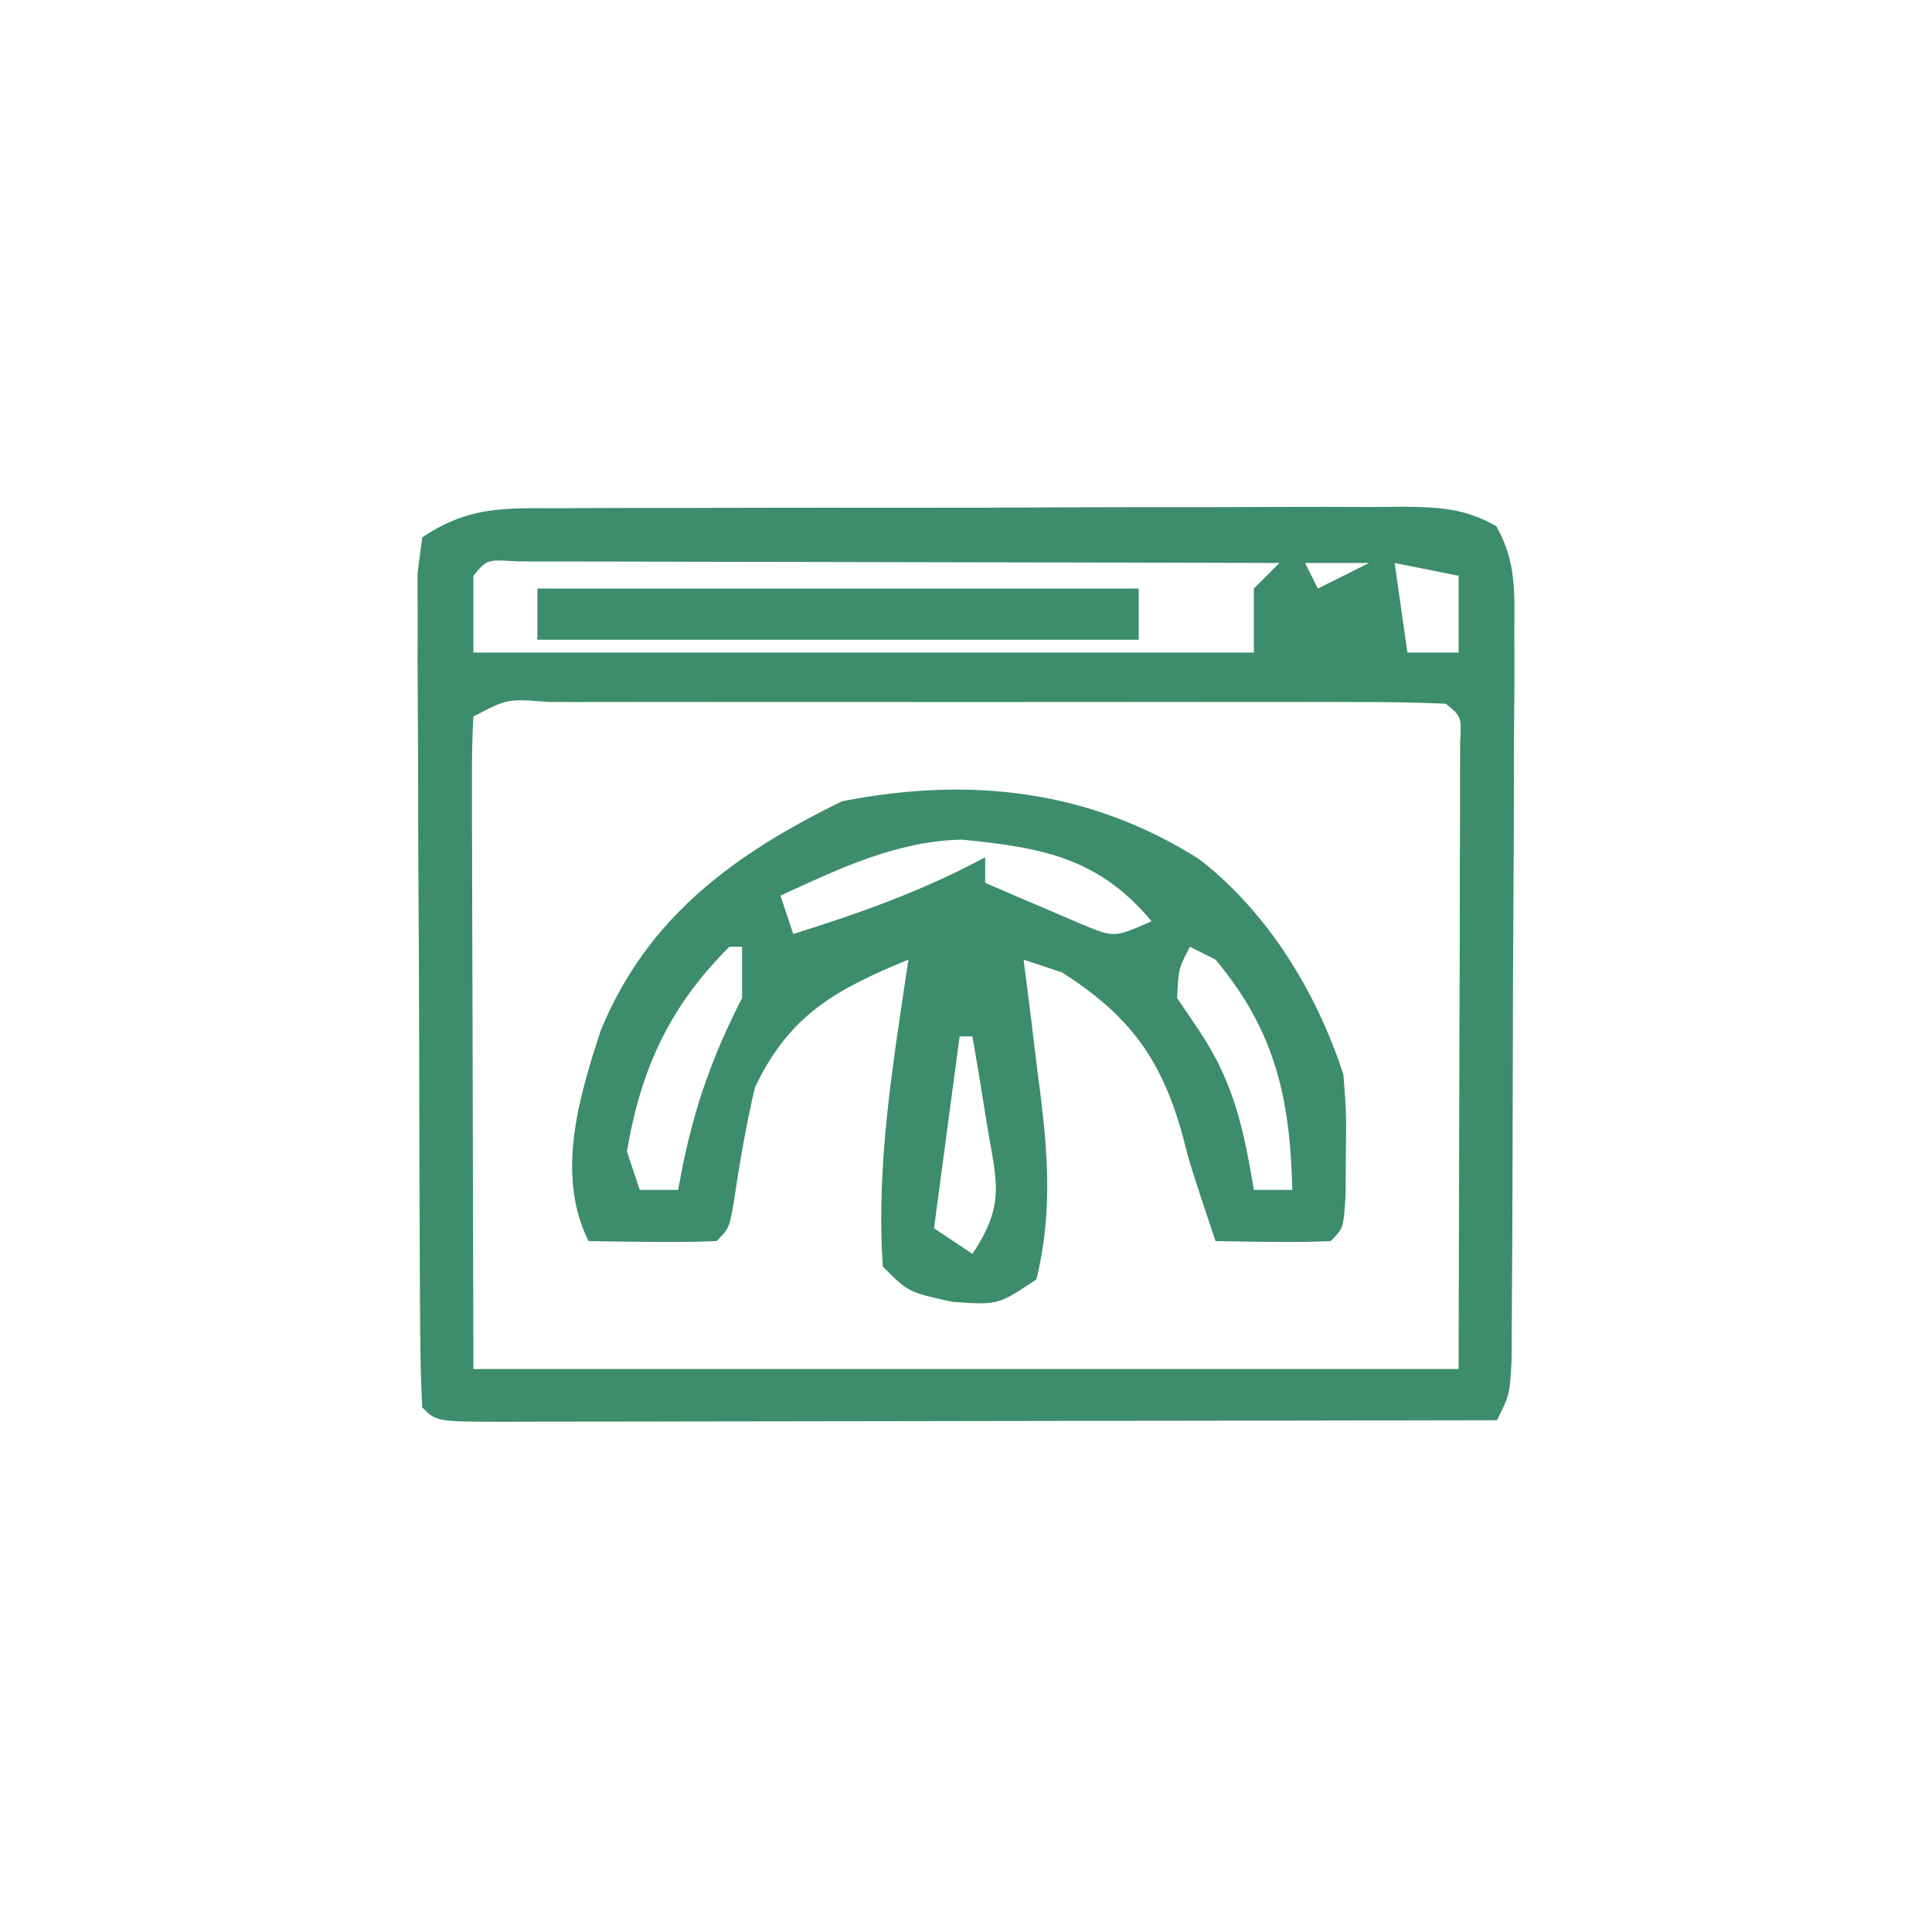
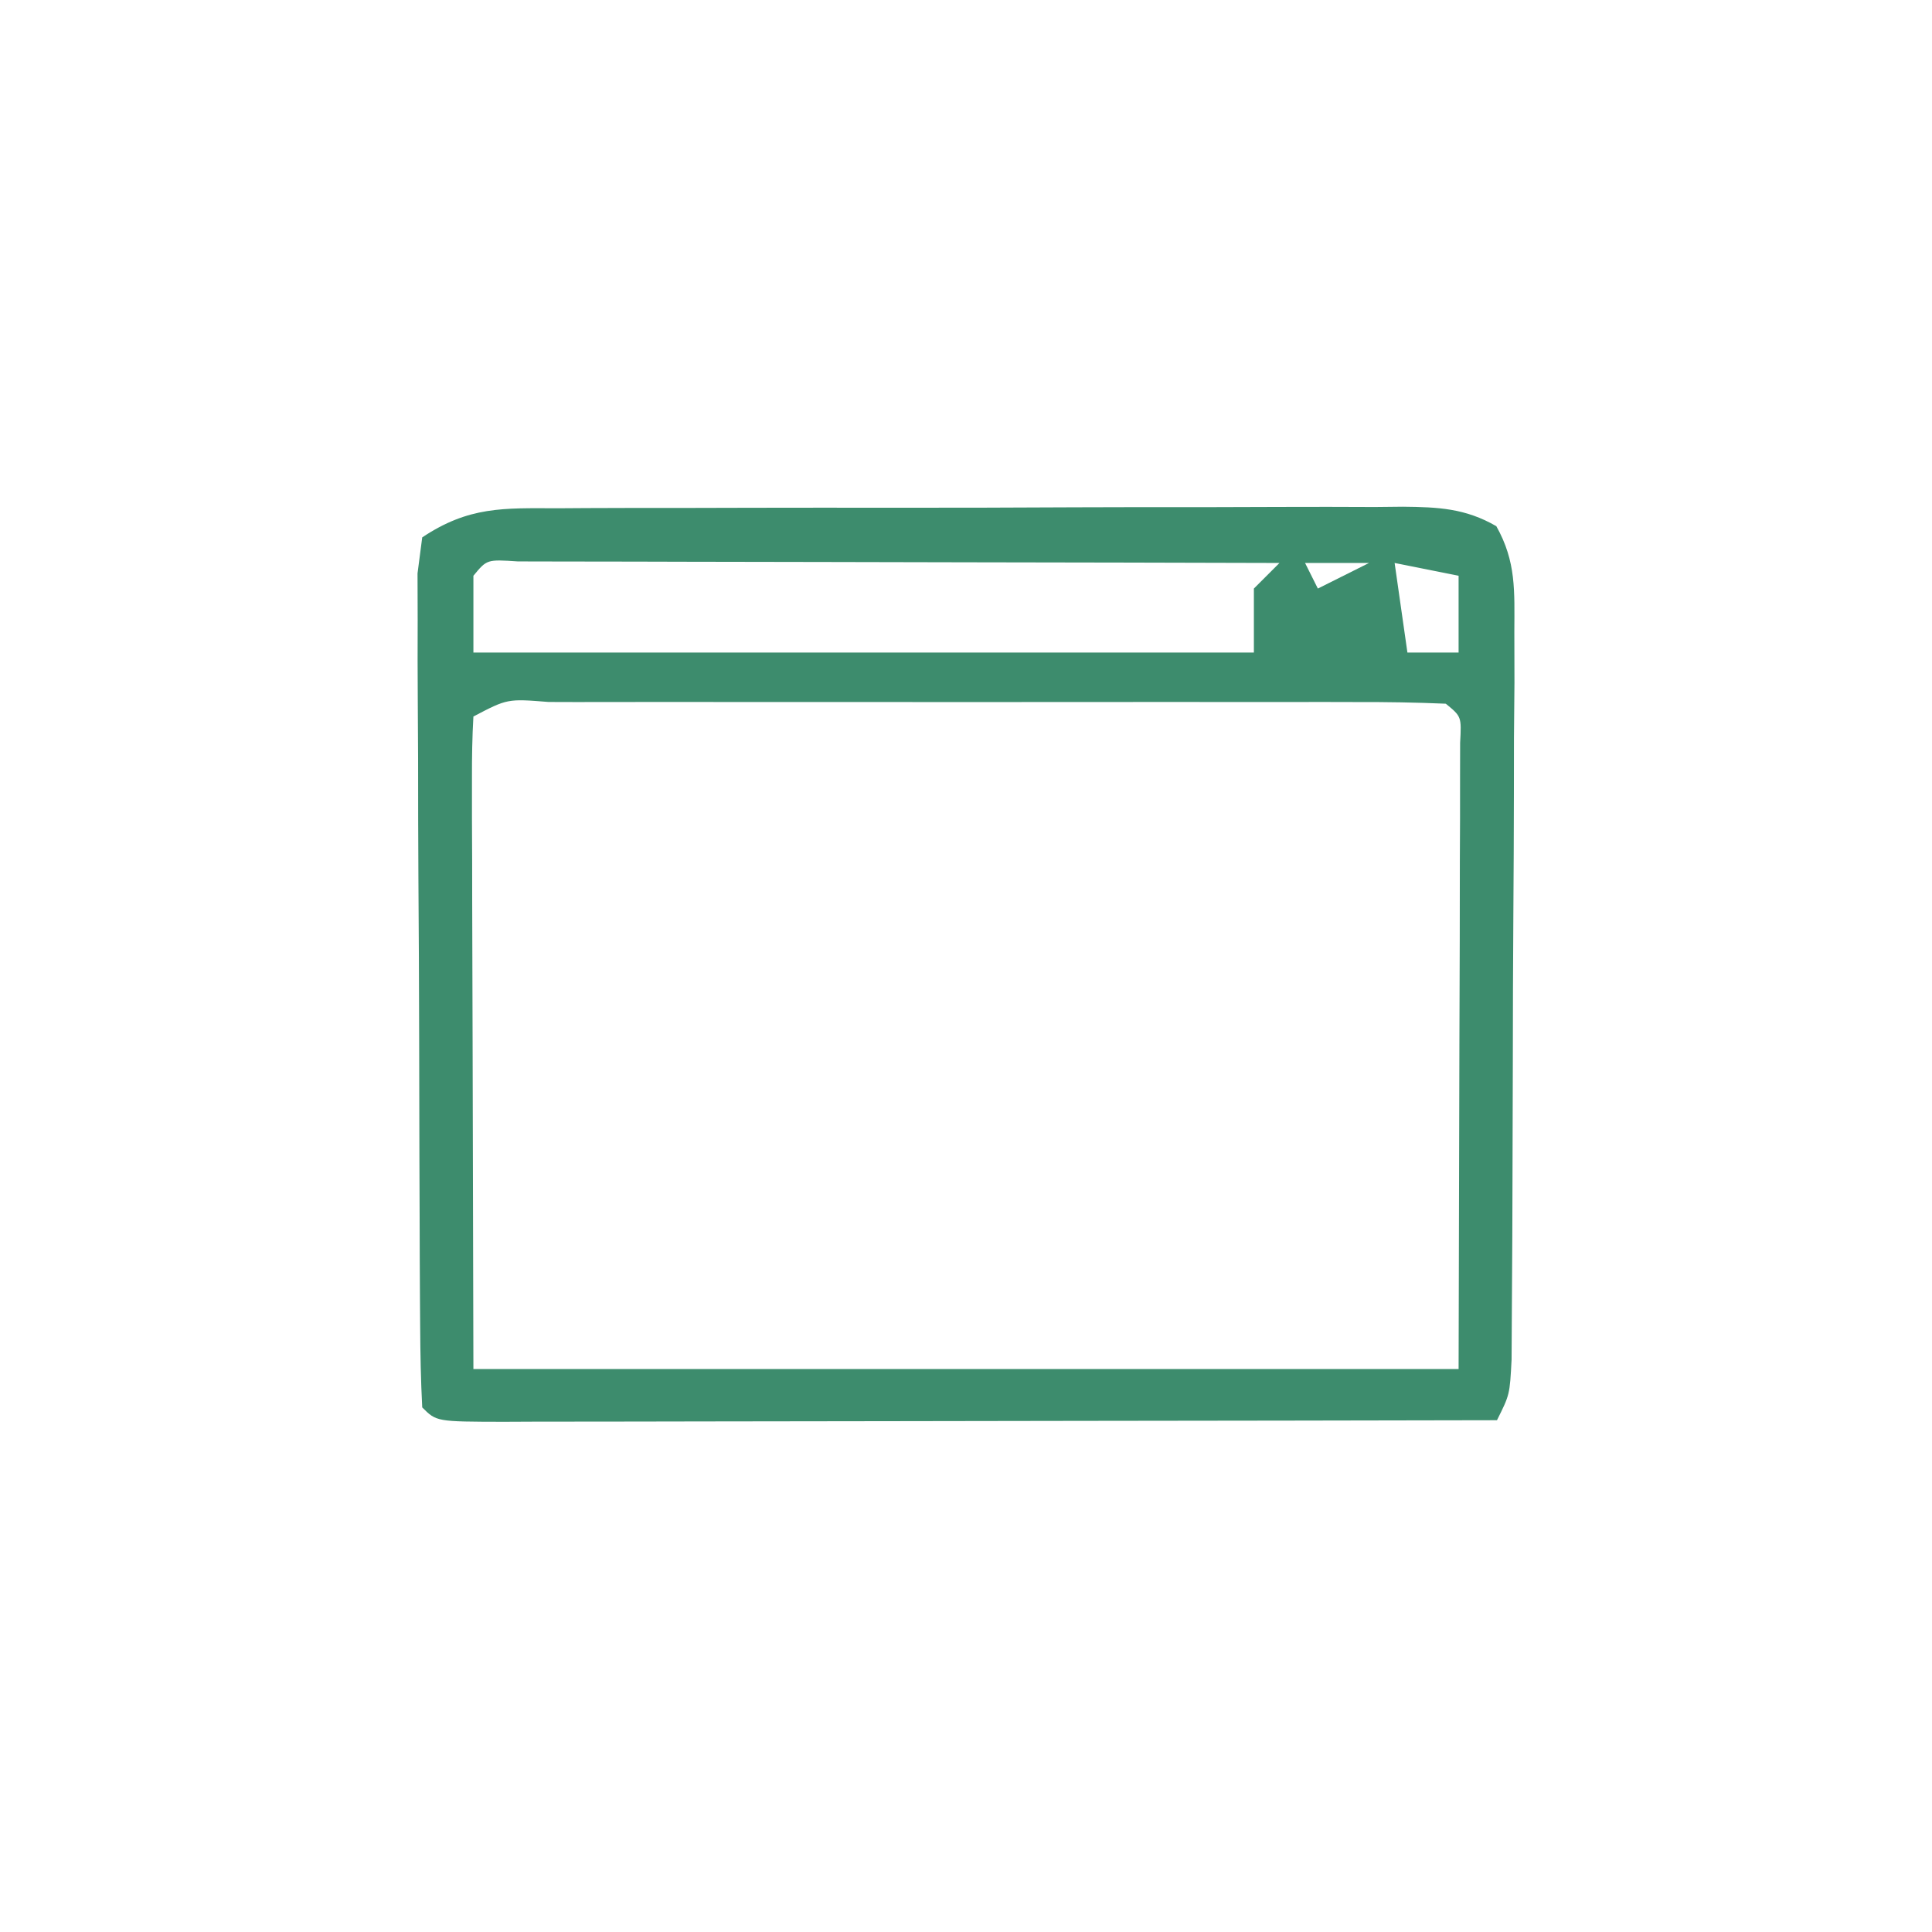
<svg xmlns="http://www.w3.org/2000/svg" version="1.1" width="151" height="151">
  <path d="M0 0 C0.766 -0.005 1.532 -0.01 2.322 -0.015 C4.856 -0.029 7.39 -0.028 9.924 -0.026 C11.684 -0.03 13.443 -0.034 15.203 -0.039 C18.892 -0.047 22.58 -0.046 26.269 -0.041 C31.001 -0.035 35.732 -0.052 40.463 -0.075 C44.097 -0.09 47.731 -0.091 51.365 -0.088 C53.11 -0.088 54.854 -0.094 56.599 -0.104 C59.036 -0.116 61.473 -0.109 63.91 -0.098 C64.633 -0.105 65.357 -0.113 66.102 -0.121 C68.869 -0.092 70.978 -0 73.404 1.4 C74.965 4.184 74.822 6.462 74.812 9.642 C74.815 10.957 74.818 12.271 74.821 13.626 C74.809 15.062 74.796 16.499 74.783 17.935 C74.78 19.405 74.778 20.876 74.778 22.347 C74.773 25.428 74.759 28.508 74.736 31.589 C74.708 35.543 74.697 39.496 74.693 43.45 C74.688 46.486 74.679 49.522 74.667 52.558 C74.661 54.016 74.656 55.474 74.653 56.932 C74.646 58.967 74.631 61.002 74.616 63.037 C74.609 64.196 74.603 65.355 74.596 66.549 C74.455 69.275 74.455 69.275 73.455 71.275 C62.65 71.298 51.846 71.316 41.041 71.326 C36.025 71.332 31.008 71.339 25.992 71.35 C21.155 71.361 16.318 71.367 11.481 71.37 C9.631 71.371 7.782 71.375 5.932 71.38 C3.351 71.388 0.769 71.389 -1.812 71.388 C-2.585 71.392 -3.357 71.395 -4.153 71.399 C-9.431 71.389 -9.431 71.389 -10.545 70.275 C-10.655 68.169 -10.694 66.059 -10.706 63.951 C-10.711 63.291 -10.716 62.63 -10.721 61.95 C-10.736 59.758 -10.743 57.565 -10.748 55.372 C-10.754 53.854 -10.76 52.336 -10.765 50.817 C-10.776 47.63 -10.782 44.443 -10.785 41.256 C-10.791 37.166 -10.815 33.076 -10.843 28.985 C-10.862 25.848 -10.867 22.711 -10.868 19.574 C-10.872 18.066 -10.88 16.557 -10.893 15.049 C-10.91 12.942 -10.908 10.835 -10.901 8.728 C-10.905 7.527 -10.909 6.327 -10.912 5.09 C-10.791 4.161 -10.67 3.232 -10.545 2.275 C-6.903 -0.153 -4.21 -0.014 0 0 Z M-6.545 5.275 C-6.545 7.255 -6.545 9.235 -6.545 11.275 C13.585 11.275 33.715 11.275 54.455 11.275 C54.455 9.625 54.455 7.975 54.455 6.275 C55.115 5.615 55.775 4.955 56.455 4.275 C48.389 4.252 40.322 4.234 32.256 4.223 C28.51 4.218 24.765 4.211 21.02 4.199 C17.408 4.188 13.797 4.182 10.185 4.18 C8.804 4.178 7.424 4.174 6.043 4.169 C4.115 4.162 2.188 4.161 0.26 4.161 C-0.839 4.159 -1.938 4.157 -3.071 4.154 C-5.488 3.994 -5.488 3.994 -6.545 5.275 Z M58.455 4.275 C58.785 4.935 59.115 5.595 59.455 6.275 C60.775 5.615 62.095 4.955 63.455 4.275 C61.805 4.275 60.155 4.275 58.455 4.275 Z M65.455 4.275 C65.785 6.585 66.115 8.895 66.455 11.275 C67.775 11.275 69.095 11.275 70.455 11.275 C70.455 9.295 70.455 7.315 70.455 5.275 C68.805 4.945 67.155 4.615 65.455 4.275 Z M-6.545 16.275 C-6.638 17.871 -6.662 19.471 -6.658 21.07 C-6.658 22.105 -6.658 23.14 -6.658 24.207 C-6.653 25.303 -6.648 26.399 -6.643 27.529 C-6.642 28.53 -6.641 29.532 -6.64 30.564 C-6.634 34.321 -6.62 38.079 -6.607 41.837 C-6.587 50.232 -6.566 58.626 -6.545 67.275 C18.865 67.275 44.275 67.275 70.455 67.275 C70.476 58.88 70.496 50.486 70.518 41.837 C70.527 39.184 70.536 36.53 70.545 33.796 C70.548 31.707 70.551 29.618 70.553 27.529 C70.558 26.432 70.563 25.336 70.568 24.207 C70.568 23.172 70.568 22.137 70.569 21.07 C70.571 20.166 70.573 19.262 70.575 18.331 C70.684 16.282 70.684 16.282 69.455 15.275 C67.118 15.174 64.81 15.138 62.473 15.145 C61.378 15.143 61.378 15.143 60.26 15.14 C57.836 15.136 55.411 15.138 52.986 15.142 C51.309 15.141 49.631 15.14 47.953 15.139 C44.433 15.137 40.912 15.14 37.391 15.144 C32.868 15.15 28.345 15.147 23.822 15.141 C20.356 15.137 16.89 15.138 13.425 15.141 C11.756 15.142 10.088 15.141 8.42 15.138 C6.092 15.136 3.765 15.14 1.438 15.145 C0.393 15.142 0.393 15.142 -0.672 15.139 C-3.887 14.882 -3.887 14.882 -6.545 16.275 Z " fill="#3d8c6d" transform="translate(43.545,39.725)" />
-   <path d="M0 0 C5.39 4.137 9.238 10.459 11.312 16.875 C11.543 19.953 11.543 19.953 11.5 23.125 C11.494 24.182 11.487 25.239 11.48 26.328 C11.312 28.875 11.312 28.875 10.312 29.875 C8.793 29.947 7.271 29.959 5.75 29.938 C4.924 29.928 4.097 29.919 3.246 29.91 C2.608 29.899 1.97 29.887 1.312 29.875 C-0.688 23.875 -0.688 23.875 -1.242 21.684 C-2.892 15.667 -5.394 12.243 -10.688 8.875 C-11.678 8.545 -12.668 8.215 -13.688 7.875 C-13.532 9.093 -13.376 10.311 -13.215 11.566 C-13.018 13.19 -12.821 14.814 -12.625 16.438 C-12.521 17.237 -12.417 18.037 -12.311 18.861 C-11.736 23.715 -11.505 28.064 -12.688 32.875 C-15.688 34.875 -15.688 34.875 -19.25 34.625 C-22.688 33.875 -22.688 33.875 -24.688 31.875 C-25.236 23.792 -23.865 15.853 -22.688 7.875 C-28.312 10.196 -31.983 12.154 -34.688 17.875 C-35.355 20.77 -35.868 23.642 -36.293 26.582 C-36.688 28.875 -36.688 28.875 -37.688 29.875 C-39.374 29.947 -41.063 29.959 -42.75 29.938 C-43.669 29.928 -44.588 29.919 -45.535 29.91 C-46.245 29.899 -46.956 29.887 -47.688 29.875 C-50.279 24.692 -48.428 18.579 -46.719 13.363 C-43.048 4.507 -36.279 -0.392 -27.875 -4.5 C-17.947 -6.447 -8.606 -5.43 0 0 Z M-32.688 2.875 C-32.358 3.865 -32.028 4.855 -31.688 5.875 C-26.455 4.235 -21.536 2.485 -16.688 -0.125 C-16.688 0.535 -16.688 1.195 -16.688 1.875 C-15.088 2.574 -13.483 3.259 -11.875 3.938 C-10.982 4.32 -10.088 4.703 -9.168 5.098 C-6.596 6.17 -6.596 6.17 -3.688 4.875 C-7.823 -0.088 -12.248 -0.885 -18.5 -1.5 C-23.629 -1.399 -28.092 0.765 -32.688 2.875 Z M-36.688 6.875 C-41.341 11.529 -43.588 16.357 -44.688 22.875 C-44.358 23.865 -44.028 24.855 -43.688 25.875 C-42.697 25.875 -41.708 25.875 -40.688 25.875 C-40.578 25.295 -40.468 24.715 -40.355 24.117 C-39.365 19.237 -37.967 15.33 -35.688 10.875 C-35.688 9.555 -35.688 8.235 -35.688 6.875 C-36.017 6.875 -36.347 6.875 -36.688 6.875 Z M-0.688 6.875 C-1.573 8.565 -1.573 8.565 -1.688 10.875 C-1.089 11.762 -0.491 12.649 0.125 13.562 C2.777 17.579 3.521 21.191 4.312 25.875 C5.303 25.875 6.293 25.875 7.312 25.875 C7.151 18.729 5.981 13.446 1.312 7.875 C0.652 7.545 -0.007 7.215 -0.688 6.875 Z M-18.688 13.875 C-19.348 18.825 -20.008 23.775 -20.688 28.875 C-19.203 29.865 -19.203 29.865 -17.688 30.875 C-15.066 26.943 -15.805 25.272 -16.562 20.688 C-16.766 19.415 -16.97 18.143 -17.18 16.832 C-17.347 15.856 -17.515 14.88 -17.688 13.875 C-18.017 13.875 -18.348 13.875 -18.688 13.875 Z " fill="#3d8c6d" transform="translate(93.688,67.125)" />
-   <path d="M0 0 C15.51 0 31.02 0 47 0 C47 1.32 47 2.64 47 4 C31.49 4 15.98 4 0 4 C0 2.68 0 1.36 0 0 Z " fill="#3d8c6d" transform="translate(42,46)" />
</svg>